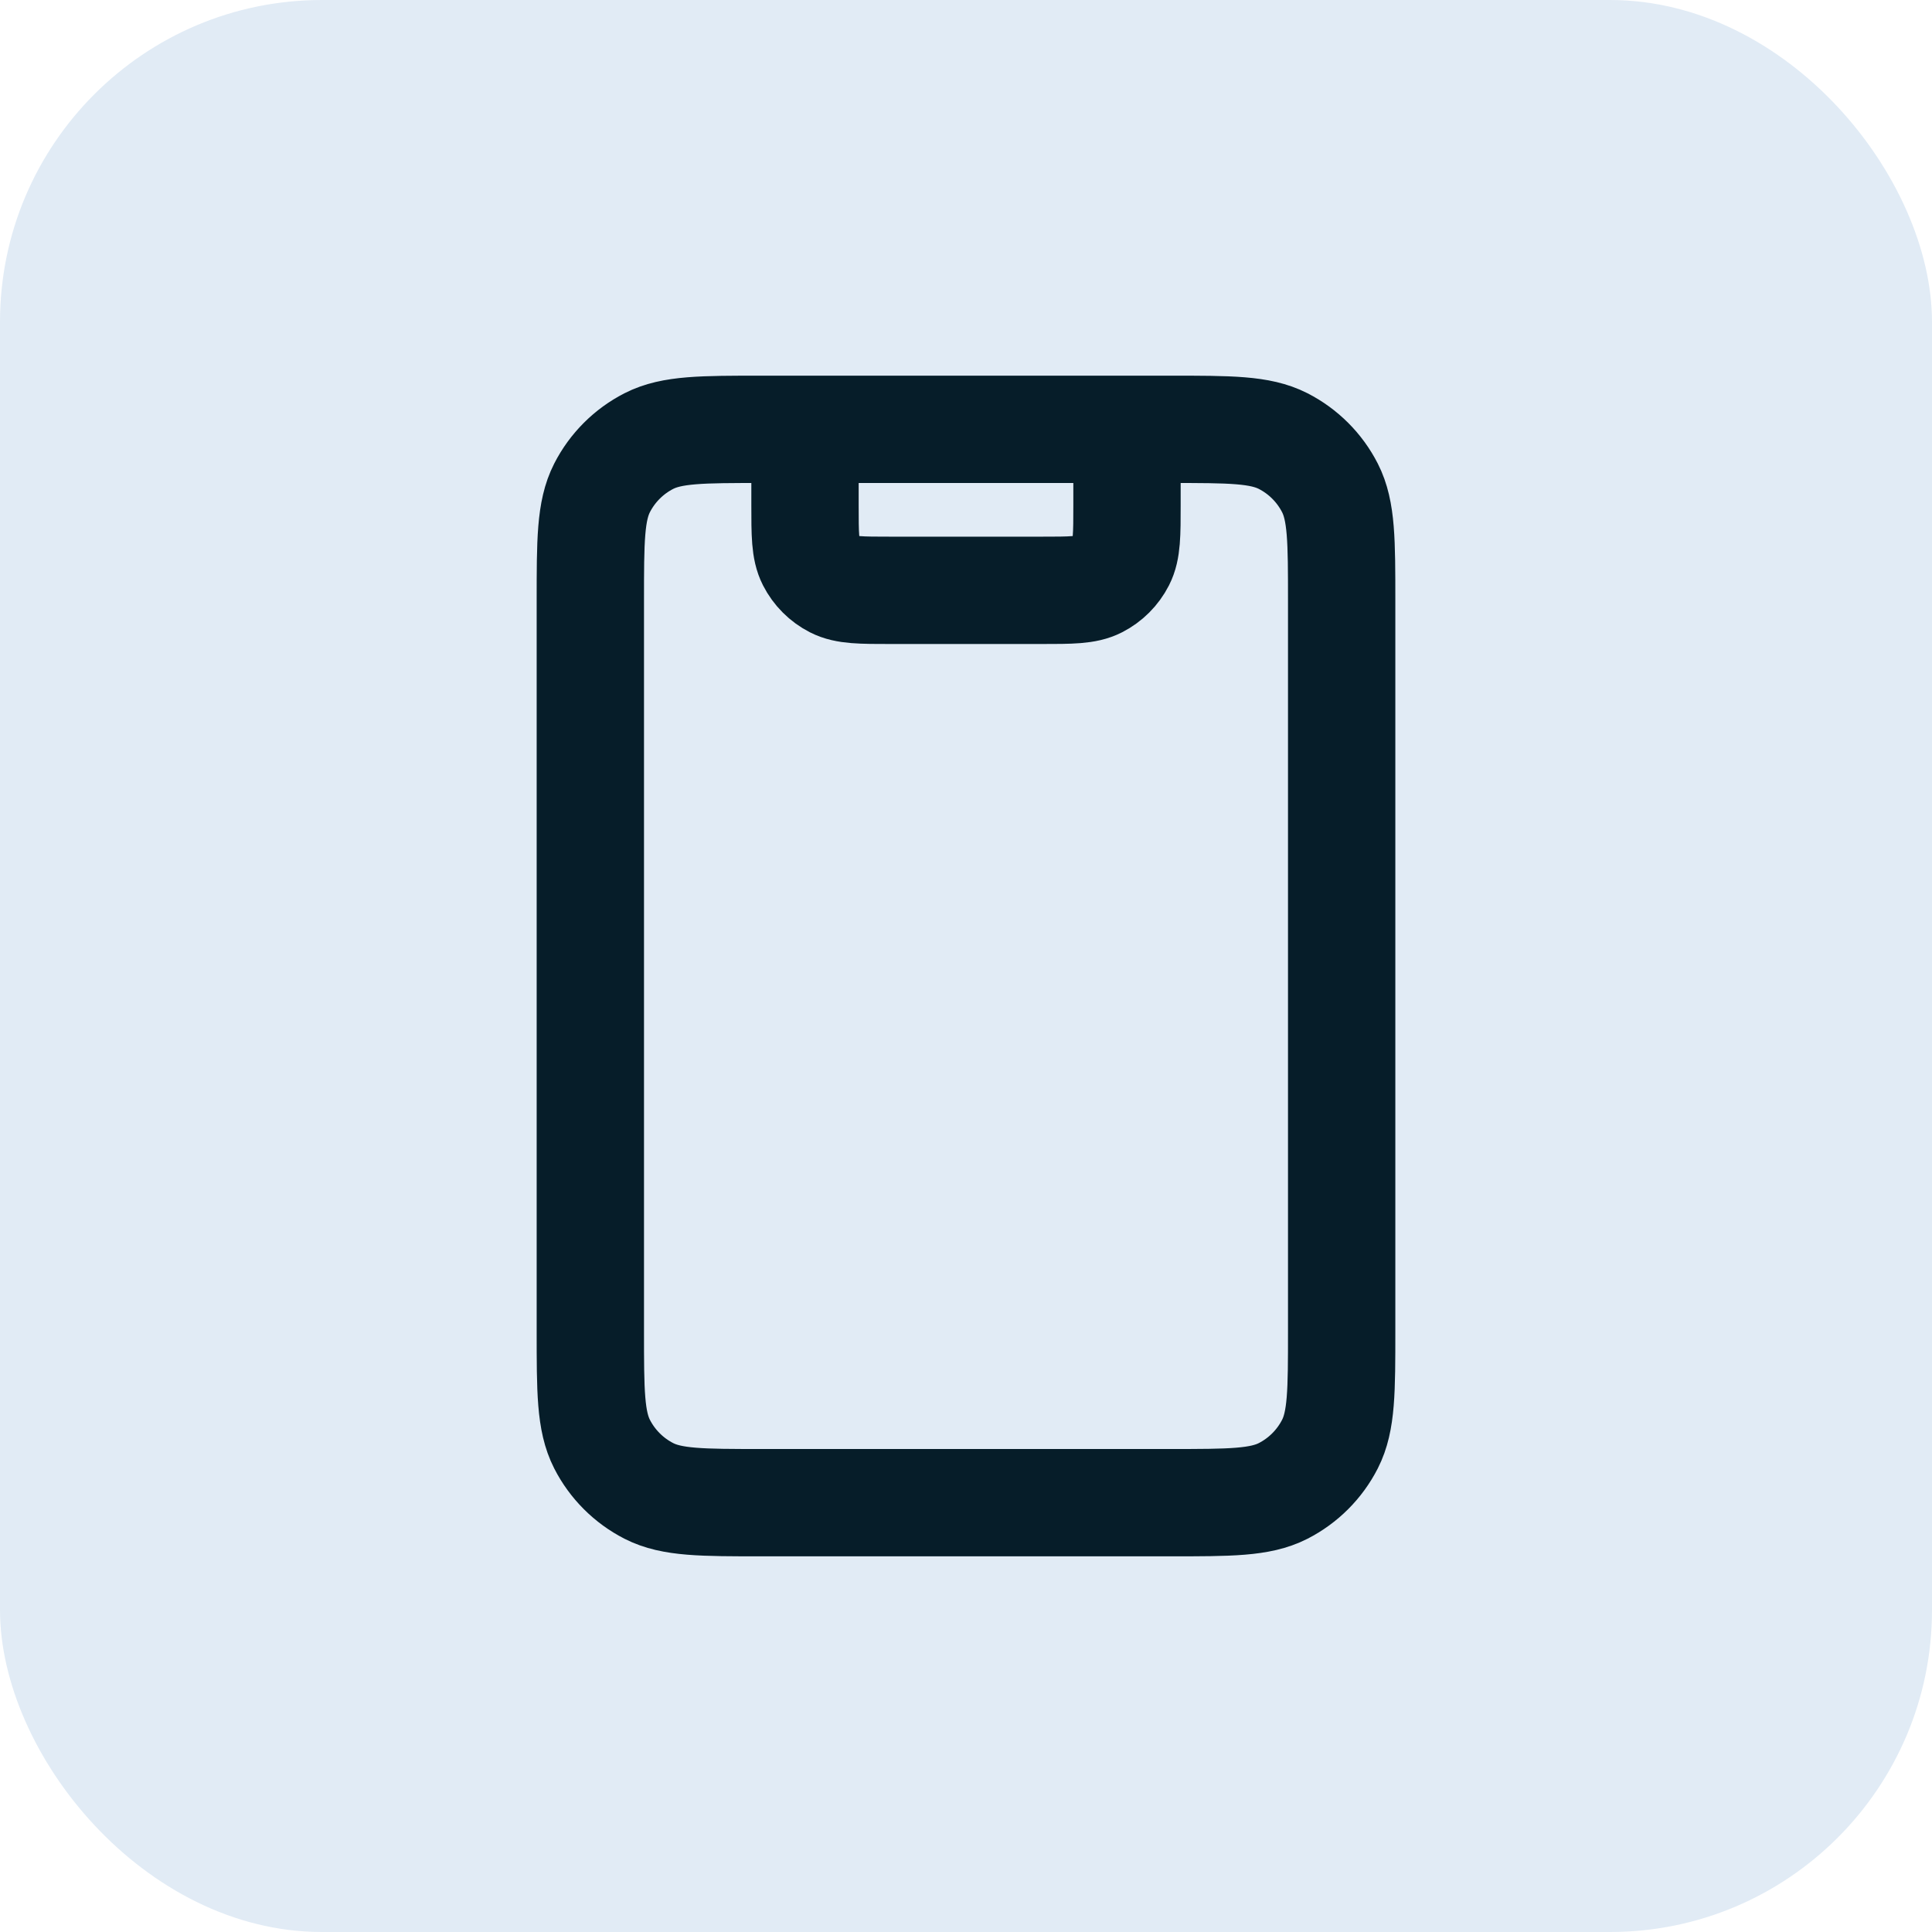
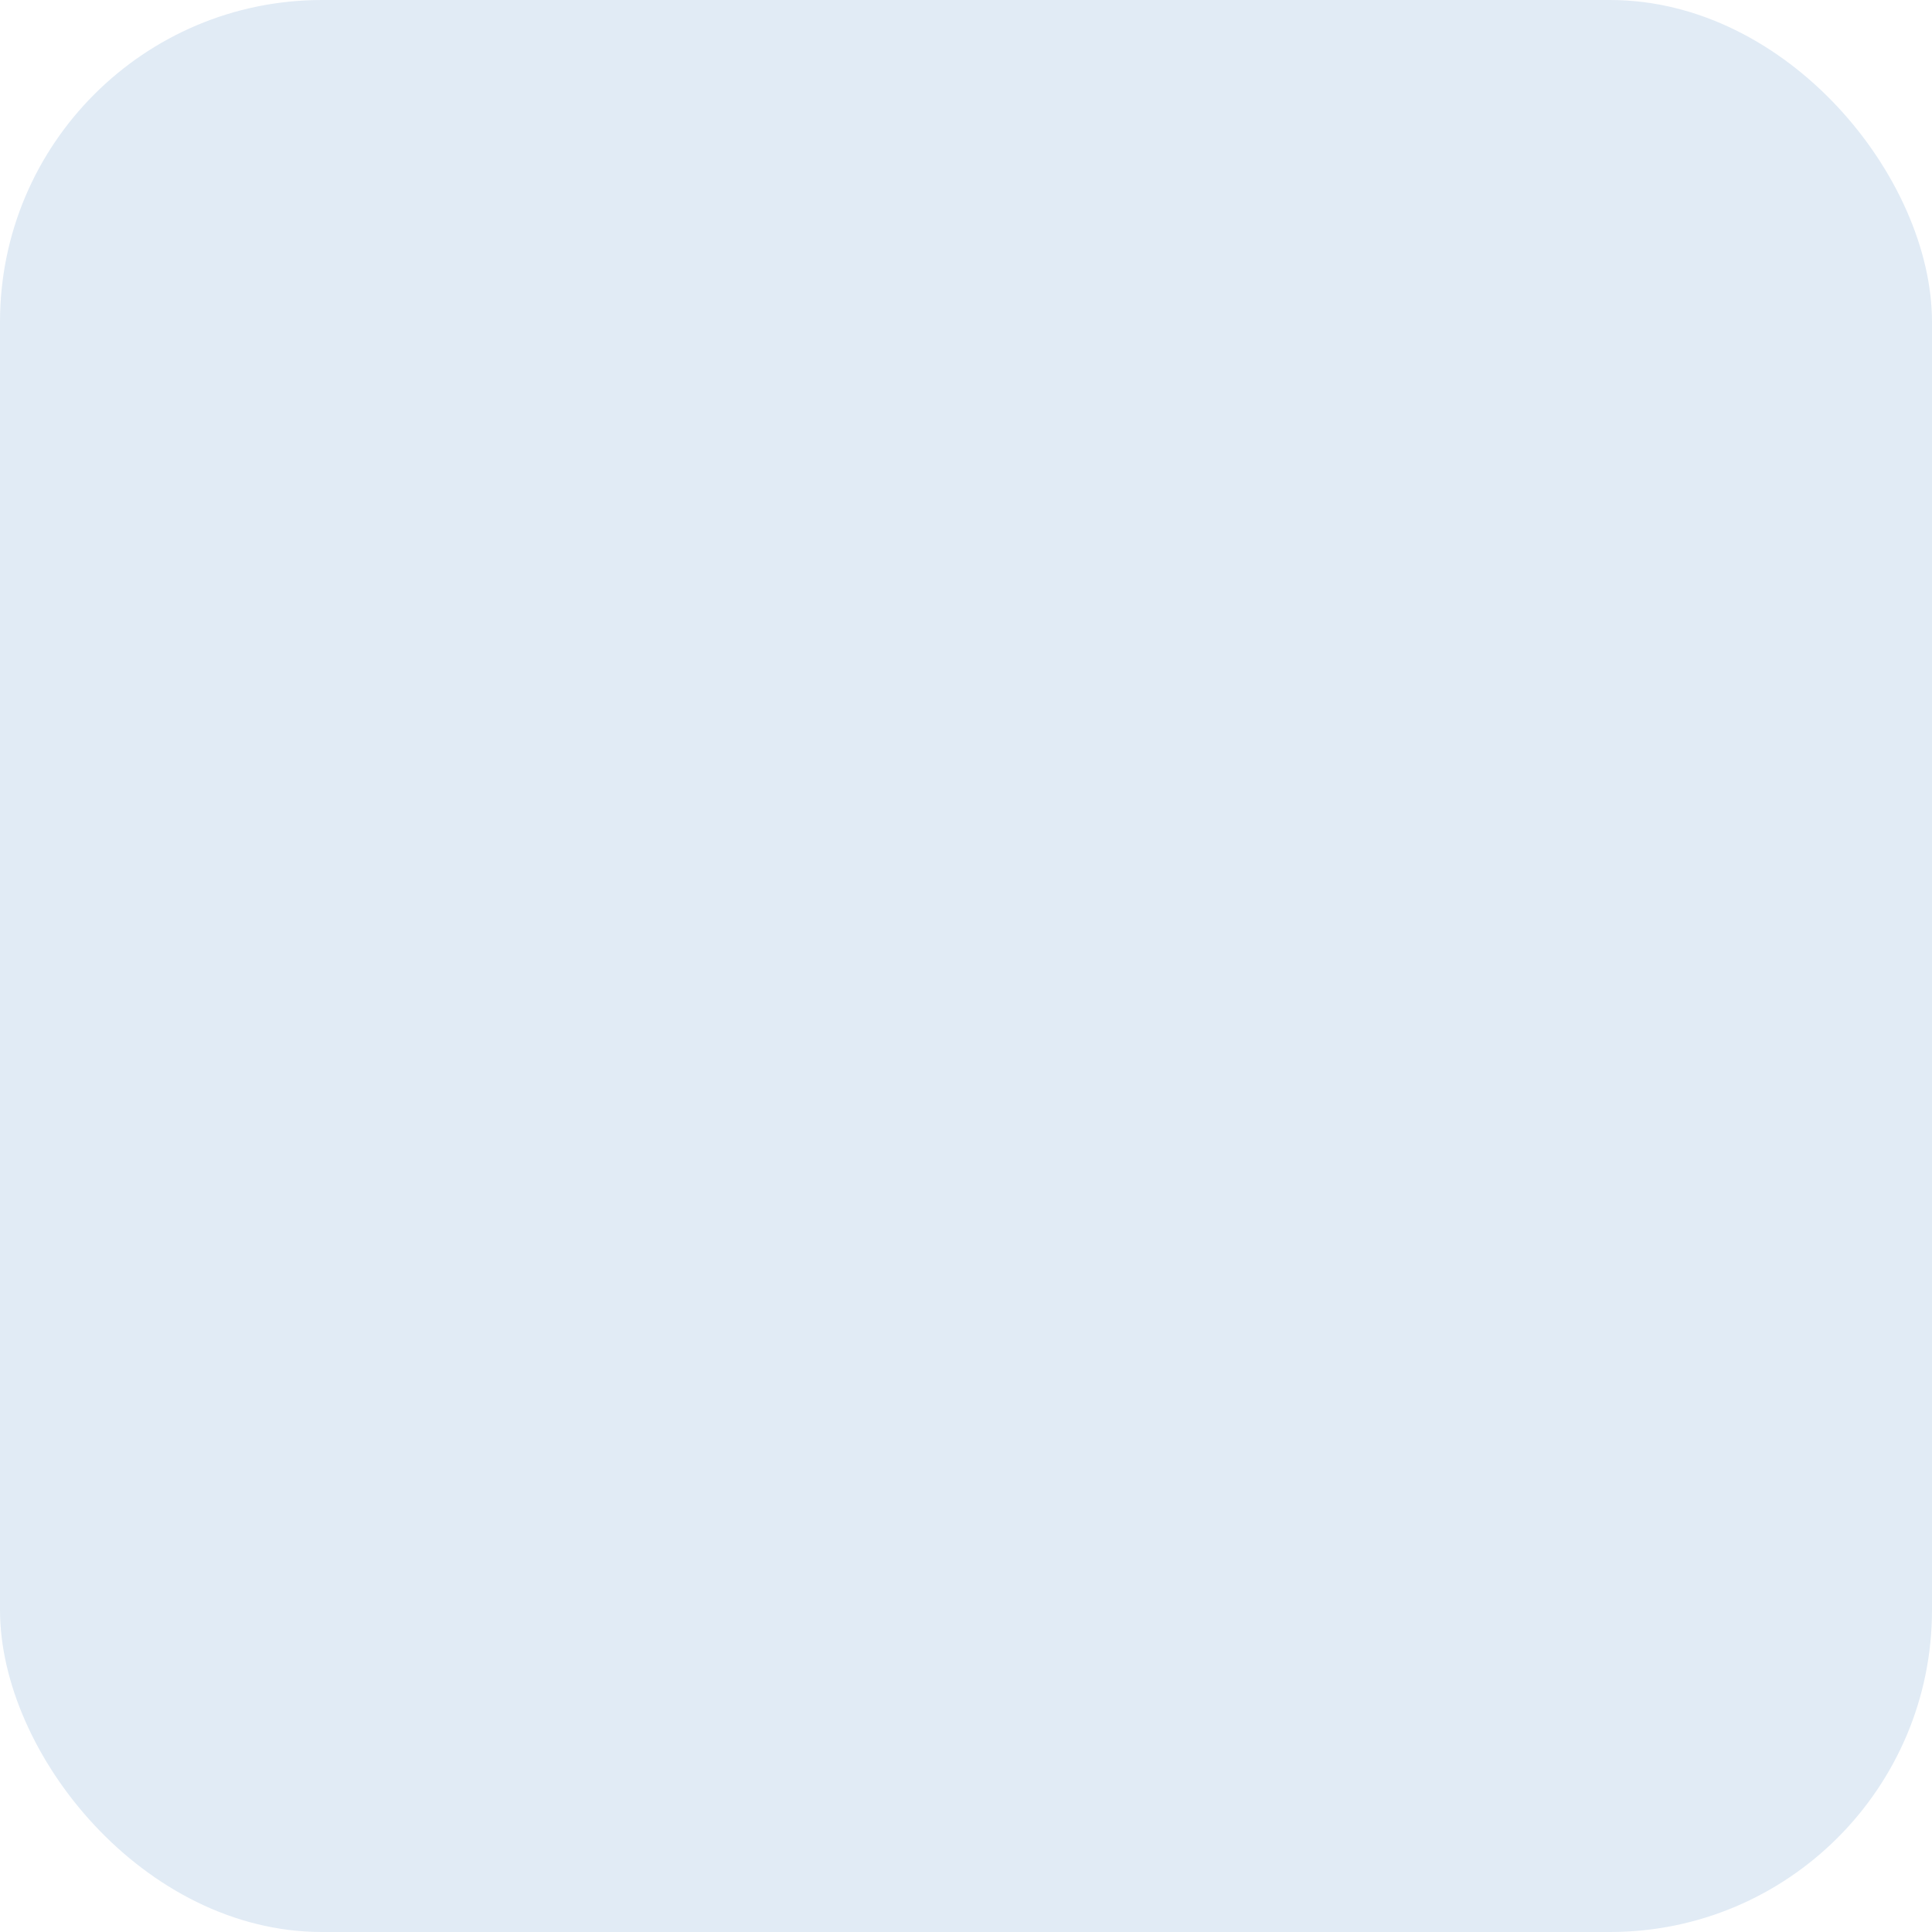
<svg xmlns="http://www.w3.org/2000/svg" width="36" height="36" viewBox="0 0 36 36" fill="none">
  <rect width="36" height="36" rx="6" fill="#E1EBF5" />
-   <path d="M21 8V9.4C21 9.96 21 10.24 20.891 10.454C20.795 10.642 20.642 10.795 20.454 10.891C20.24 11 19.96 11 19.4 11H16.6C16.04 11 15.76 11 15.546 10.891C15.358 10.795 15.205 10.642 15.109 10.454C15 10.24 15 9.96 15 9.4V8M14.2 28H21.8C22.92 28 23.48 28 23.908 27.782C24.284 27.59 24.59 27.284 24.782 26.908C25 26.48 25 25.92 25 24.8V11.2C25 10.08 25 9.52 24.782 9.092C24.59 8.716 24.284 8.41 23.908 8.218C23.48 8 22.92 8 21.8 8H14.2C13.08 8 12.52 8 12.092 8.218C11.716 8.41 11.41 8.716 11.218 9.092C11 9.52 11 10.08 11 11.2V24.8C11 25.92 11 26.48 11.218 26.908C11.41 27.284 11.716 27.59 12.092 27.782C12.52 28 13.08 28 14.2 28Z" stroke="#061D29" stroke-width="2" stroke-linecap="round" stroke-linejoin="round" />
</svg>